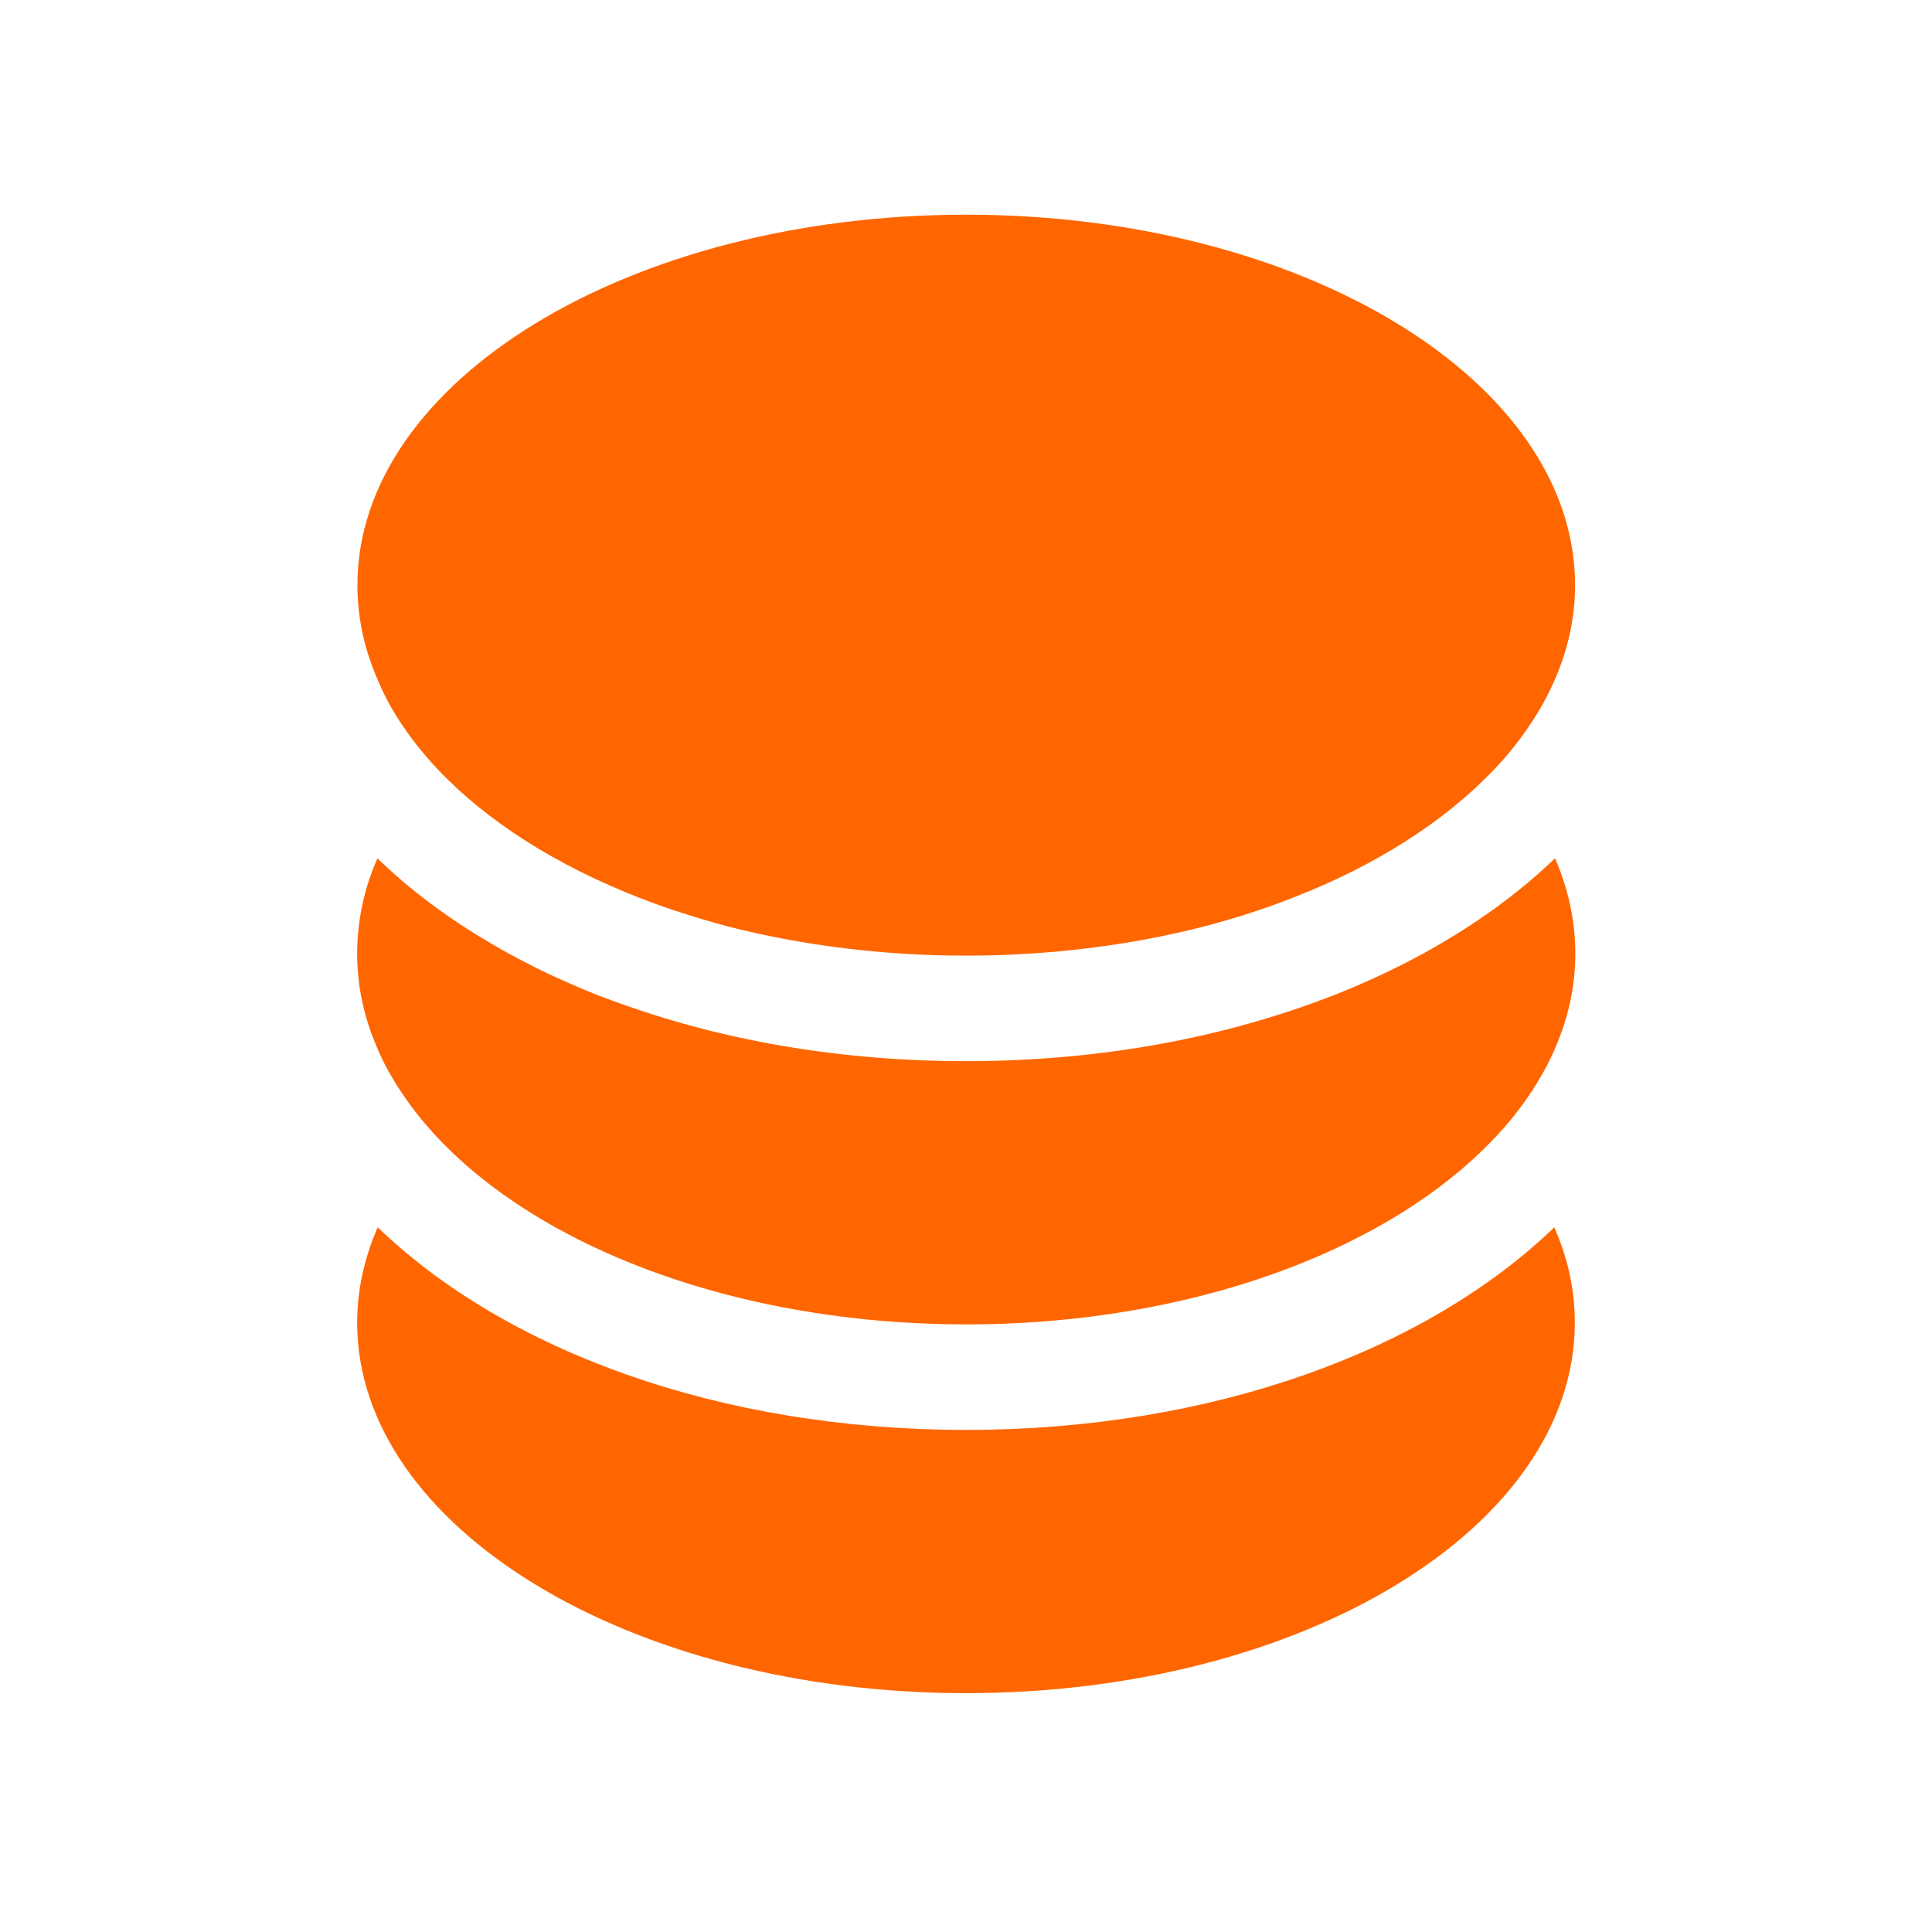
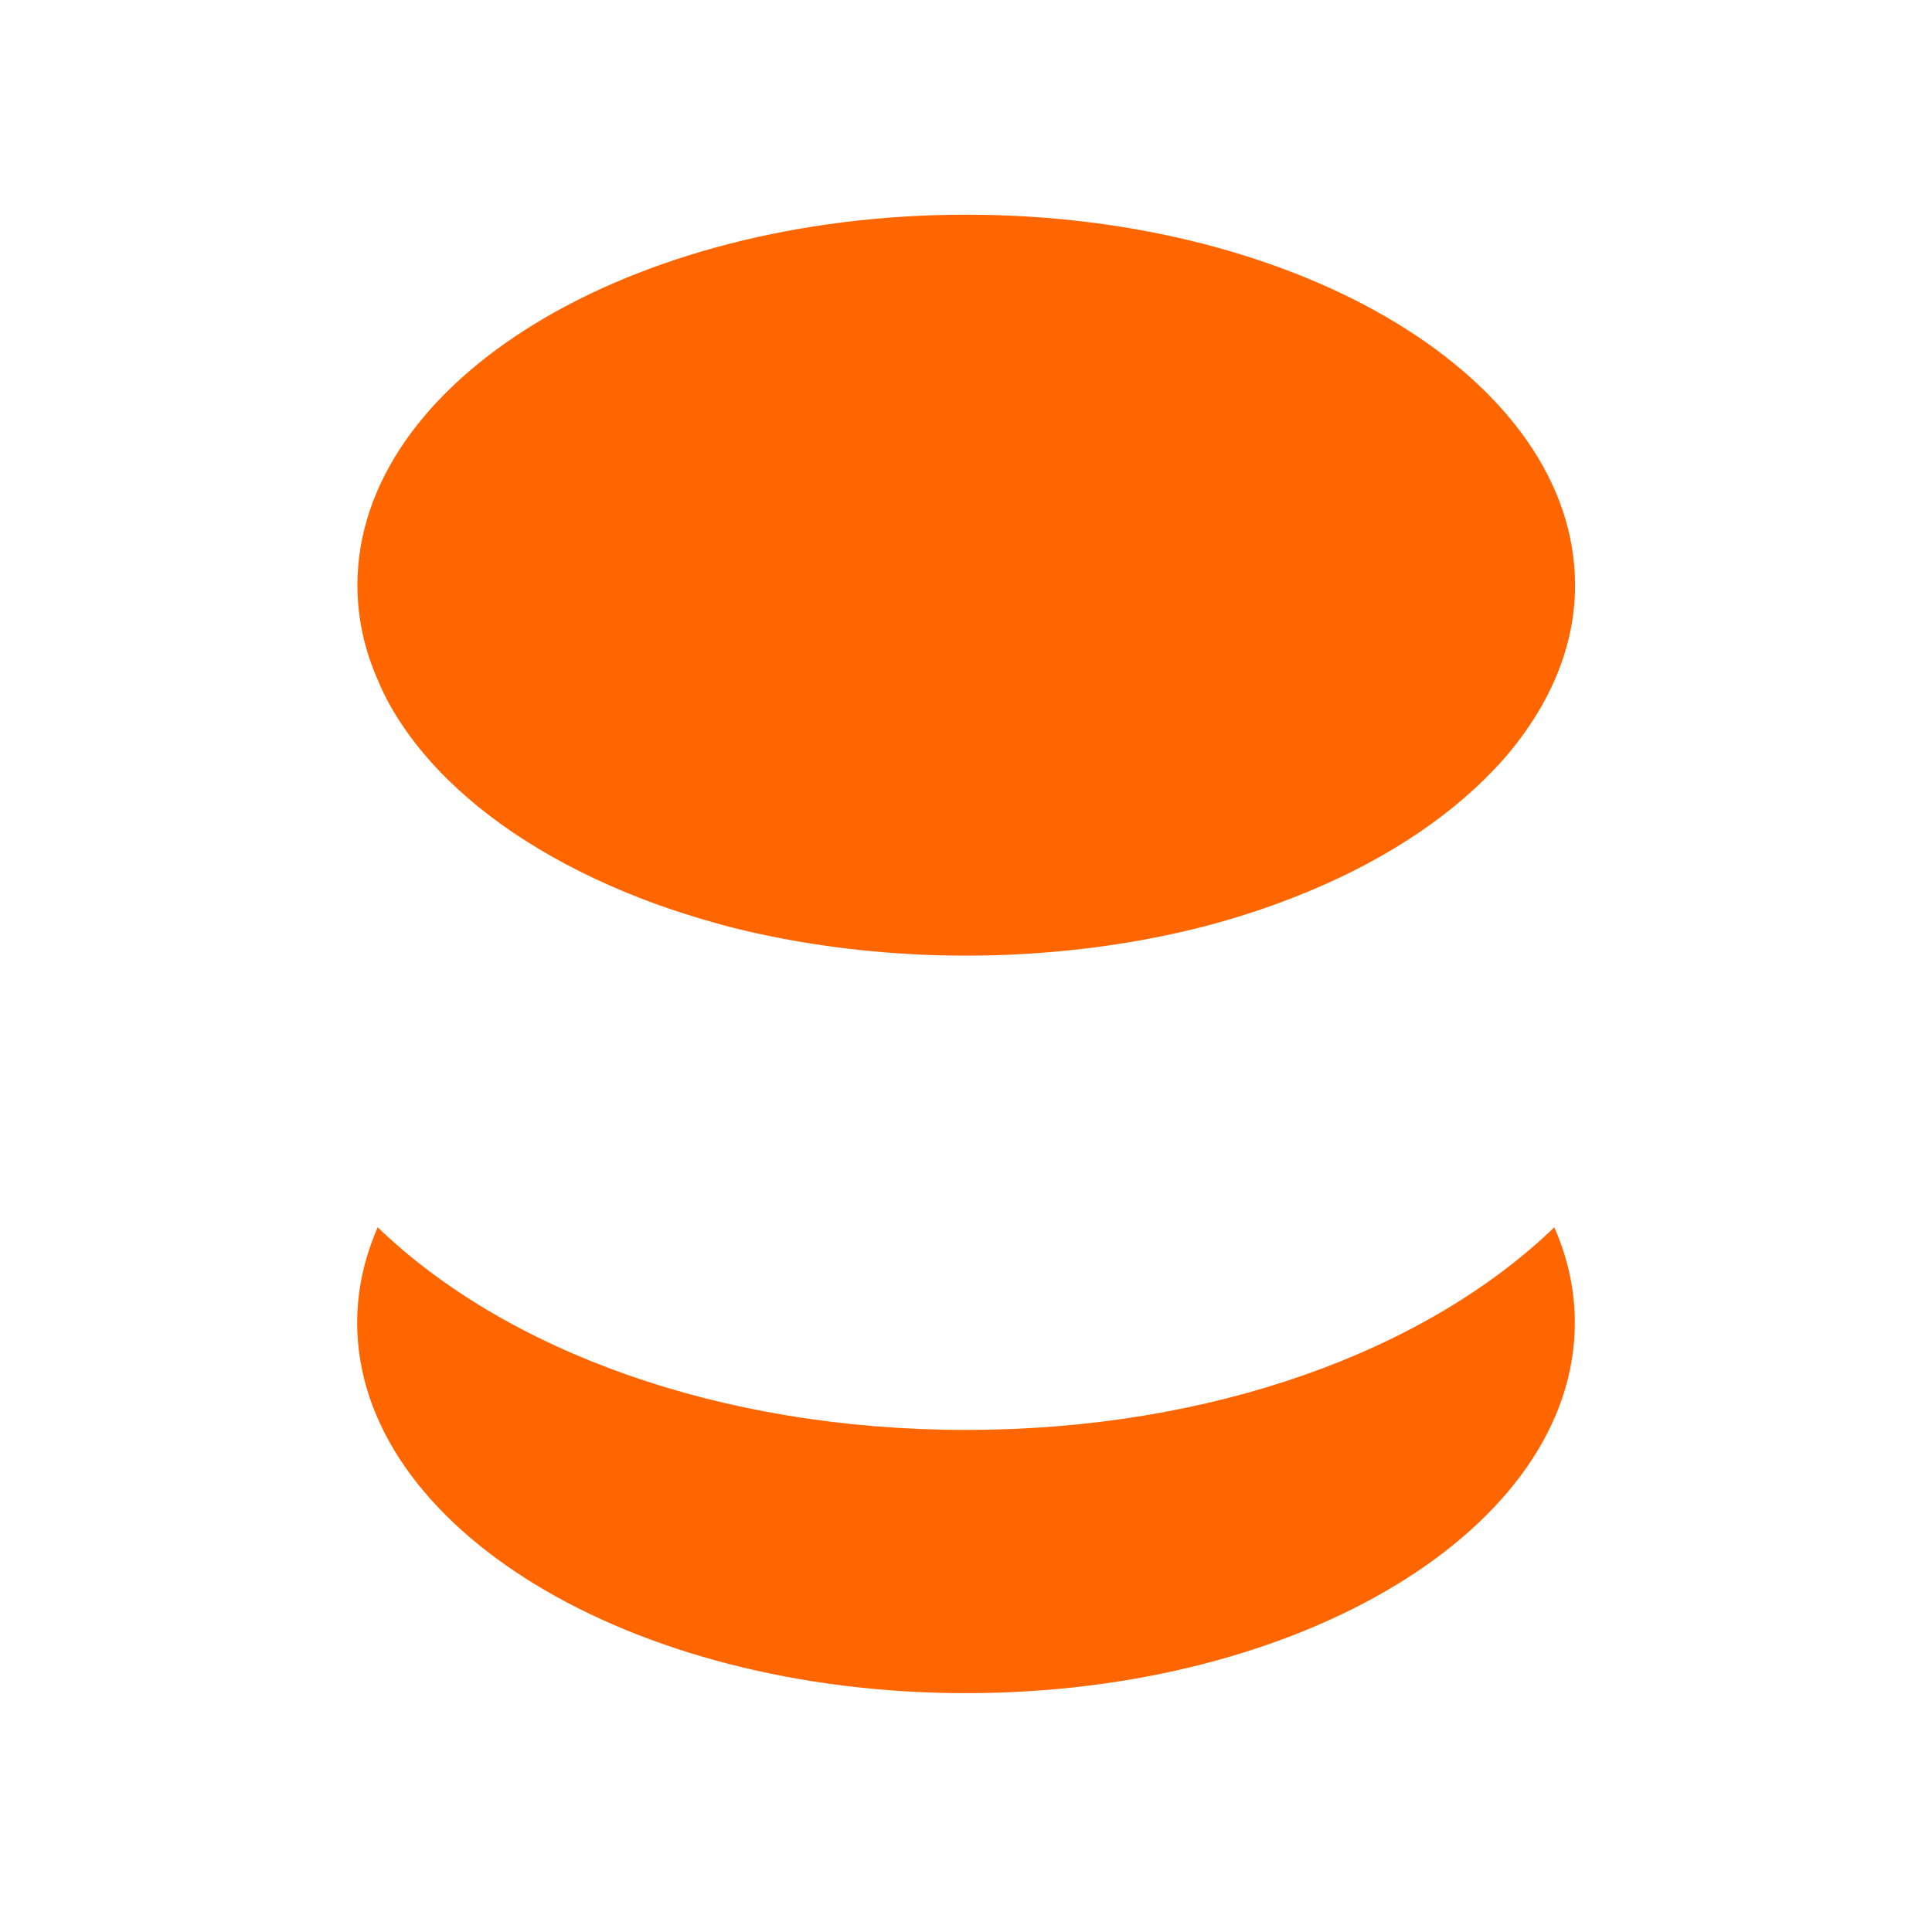
<svg xmlns="http://www.w3.org/2000/svg" t="1717312185048" class="icon" viewBox="0 0 1024 1024" version="1.1" p-id="2423" width="200" height="200">
  <path d="M214.016 385.536c5.248 7.68 11.264 15.104 18.048 22.272 25.984 27.52 62.72 50.816 106.624 67.968 14.976 5.888 30.848 10.88 47.488 15.36 29.568 7.552 61.568 12.544 94.848 14.464 10.112 0.64 20.48 0.896 30.976 0.896 10.496 0 20.864-0.256 30.976-0.896 33.28-1.92 65.28-6.912 94.848-14.464 16.64-4.352 32.512-9.472 47.488-15.36 43.904-17.024 80.512-40.448 106.624-67.968 6.784-7.04 12.8-14.592 18.048-22.272 5.504-8.064 10.24-16.384 13.952-24.96 7.04-16 10.88-32.896 10.88-50.432 0-108.416-144.512-196.352-322.688-196.352-178.176 0-322.688 87.936-322.688 196.352 0 17.408 3.712 34.304 10.88 50.432 3.456 8.576 8.192 16.896 13.696 24.96zM512 757.888c-130.816 0-244.096-42.112-311.808-107.392-7.04 16.128-10.88 33.024-10.88 50.56 0 108.416 144.512 196.352 322.688 196.352 178.176 0 322.688-87.808 322.688-196.352 0-17.408-3.712-34.304-10.88-50.56-67.712 65.28-180.992 107.392-311.808 107.392z" fill="#FF6600" p-id="2424" data-spm-anchor-id="a313x.search_index.0.i0.498d3a81bYvtxh" class="selected" />
-   <path d="M754.176 505.472c-9.856 5.376-20.224 10.496-30.976 15.232-12.16 5.376-24.832 10.24-37.888 14.592-51.712 17.408-110.464 27.136-173.312 27.136-62.848 0-121.6-9.728-173.312-27.136-13.056-4.352-25.728-9.088-37.888-14.592-10.752-4.608-21.12-9.856-30.976-15.232-26.624-14.592-50.176-31.488-69.76-50.56a125.414 125.414 0 0 0-10.752 50.56c0 17.408 3.712 34.304 10.88 50.56 3.584 8.576 8.448 16.896 13.952 24.96 5.248 7.68 11.264 15.104 18.048 22.272 55.68 59.008 160.128 98.688 279.936 98.688 119.808 0 224.256-39.68 279.936-98.688 6.784-7.04 12.8-14.592 18.048-22.272 5.504-8.064 10.24-16.384 13.952-24.96 7.04-16.128 10.88-33.024 10.88-50.56 0-17.408-3.712-34.304-10.752-50.56-19.84 19.072-43.392 35.968-70.016 50.56z" fill="#FF6600" p-id="2425" data-spm-anchor-id="a313x.search_index.0.i2.498d3a81bYvtxh" class="selected" />
</svg>